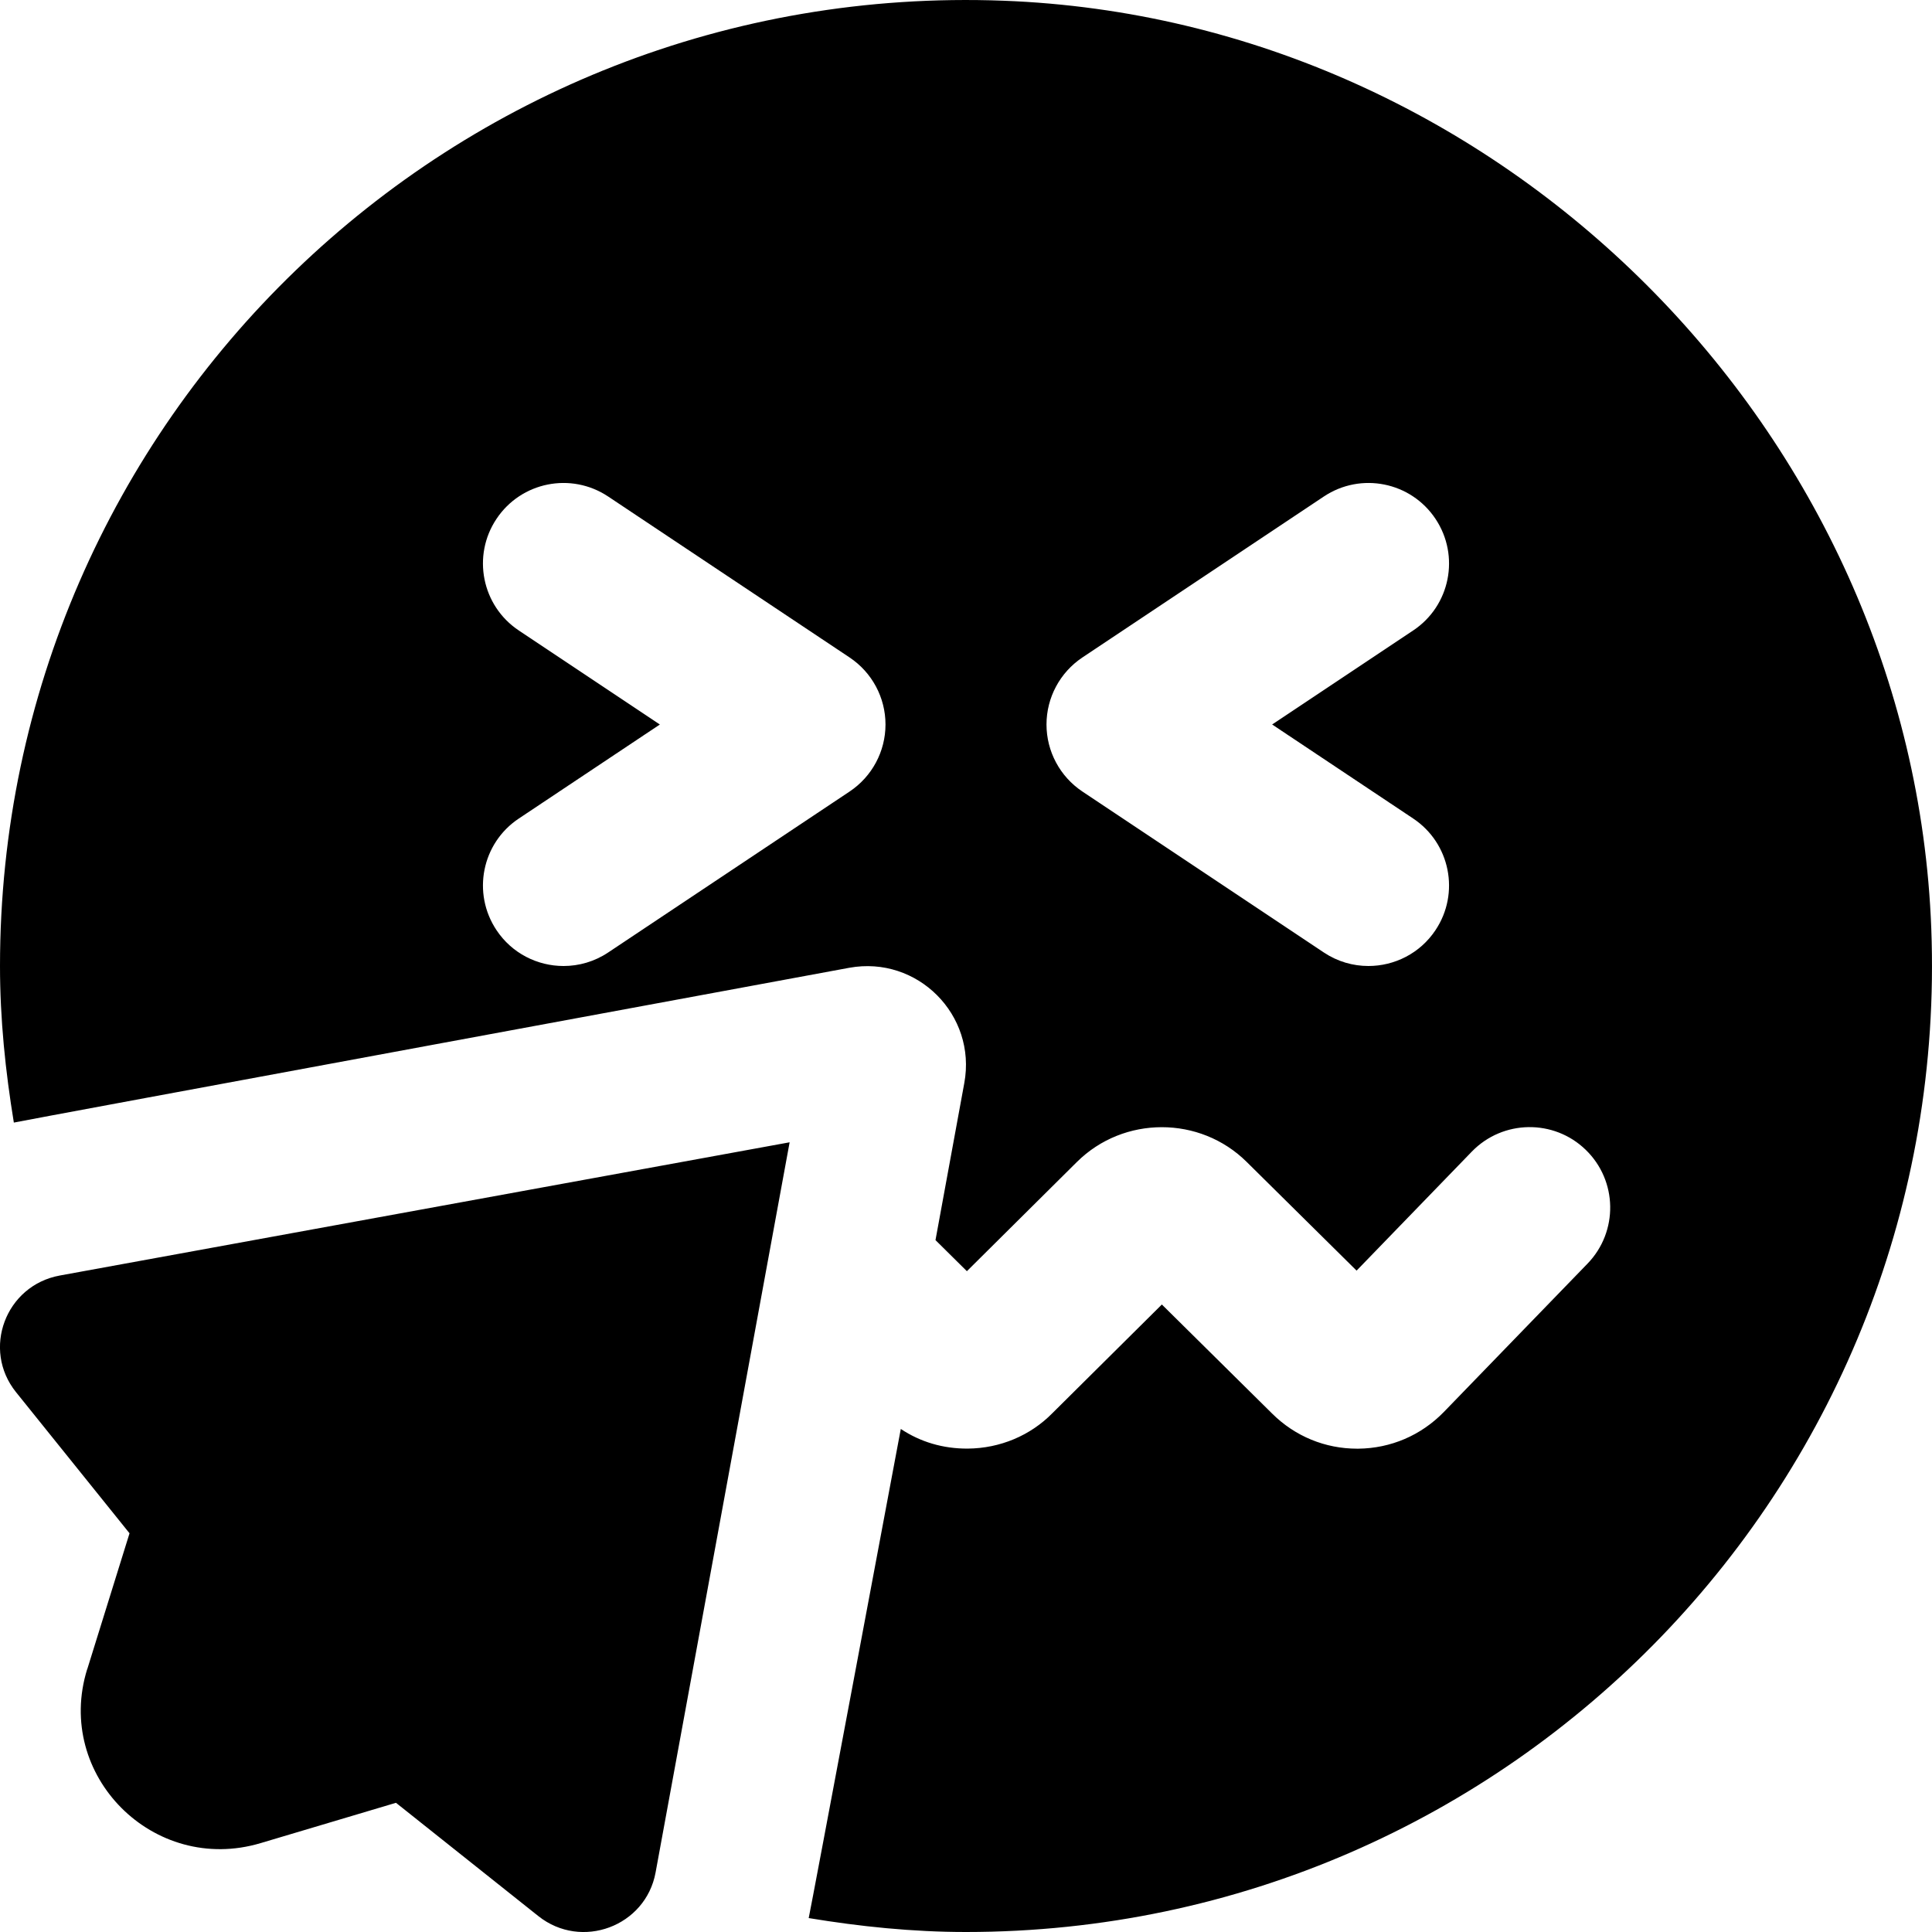
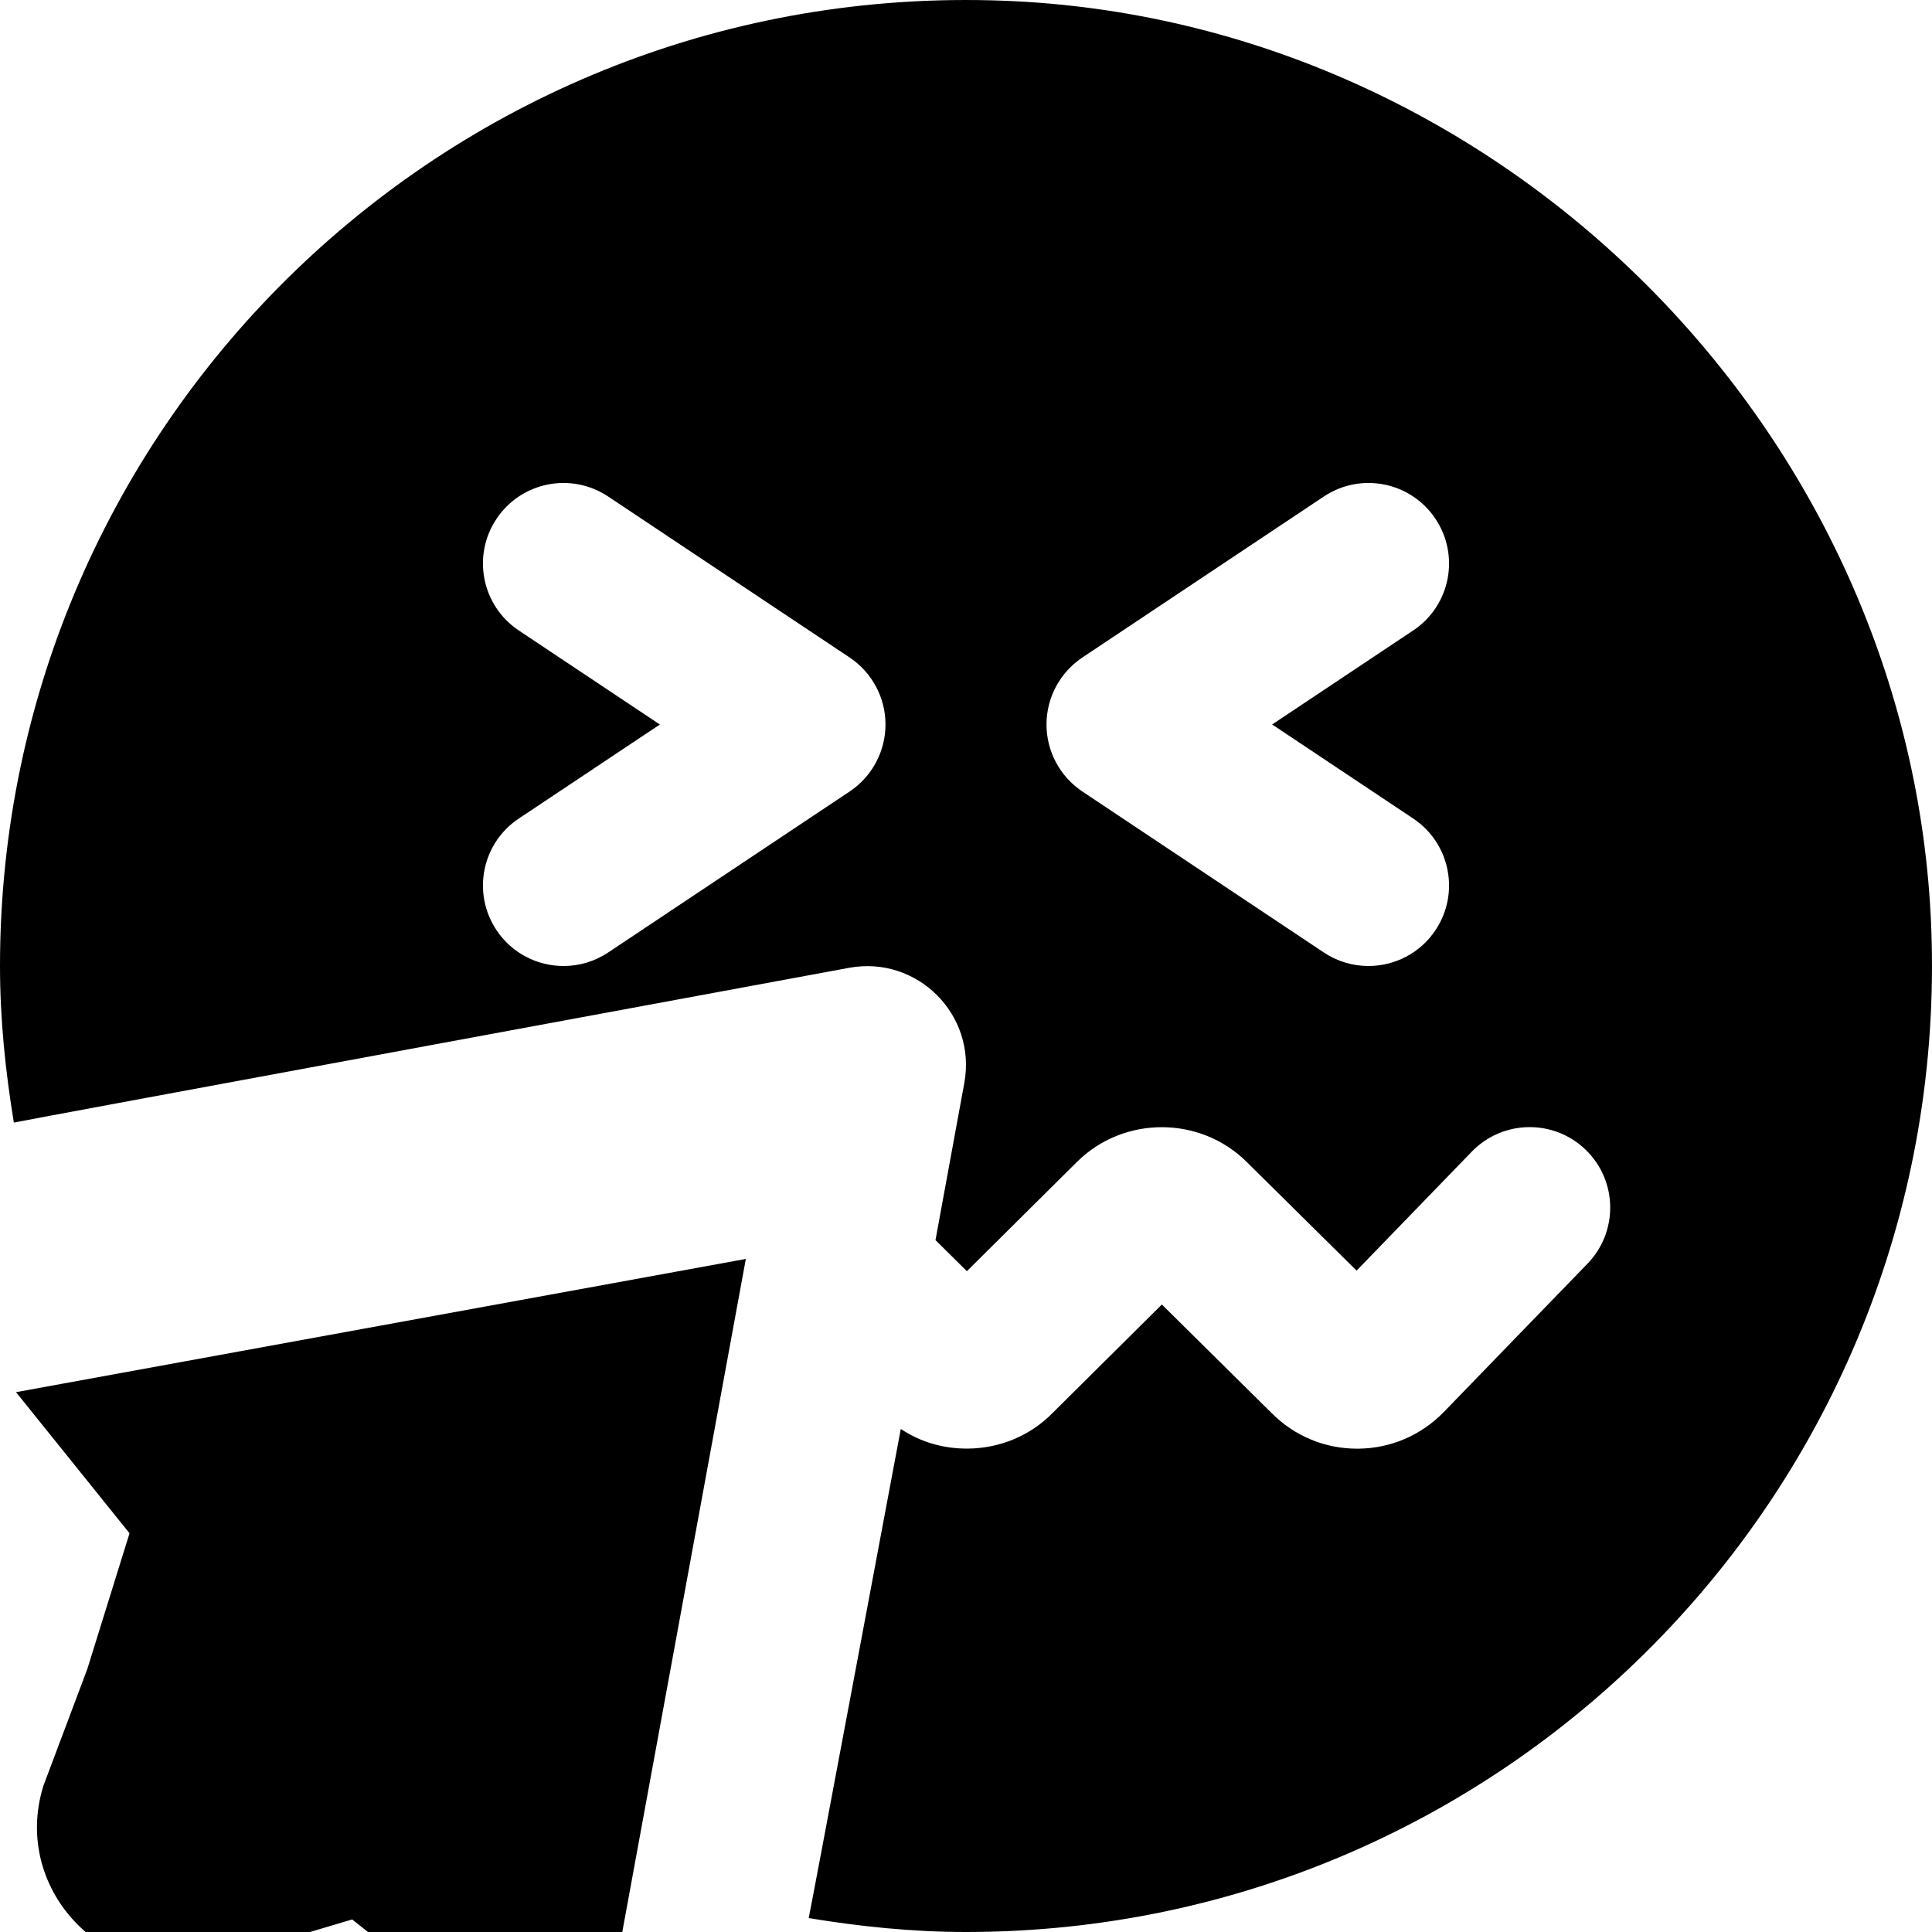
<svg xmlns="http://www.w3.org/2000/svg" id="Layer_1" data-name="Layer 1" viewBox="0 0 24 24" width="512" height="512">
-   <path d="M1.084,20.735l.525-1.688-1.41-1.753c-.428-.532-.13-1.326,.544-1.449l9.066-1.655-1.665,9.07c-.123,.671-.922,.968-1.457,.542l-1.768-1.407-1.682,.501c-1.329,.396-2.564-.843-2.154-2.161ZM23.991,11.532c.26,6.841-5.208,12.468-11.991,12.468-.667,0-1.317-.068-1.954-.173,.018-.07,1.144-6.076,1.144-6.076,.242,.161,.524,.246,.832,.244,.402-.003,.779-.163,1.051-.44l1.36-1.35,1.371,1.356c.283,.281,.657,.435,1.055,.435h.014c.402-.004,.778-.164,1.062-.455l1.786-1.844c.384-.397,.374-1.03-.023-1.414-.395-.383-1.028-.375-1.414,.022l-1.432,1.479-1.364-1.349c-.581-.577-1.53-.577-2.111,0l-1.366,1.356-.39-.386,.358-1.952c.155-.846-.583-1.585-1.429-1.431,0,0-10.305,1.904-10.378,1.923-.104-.635-.172-1.281-.172-1.945C0,5.217,5.627-.251,12.467,.009c6.177,.234,11.289,5.346,11.524,11.523Zm-12.991-2.532c0-.334-.167-.646-.445-.832l-3-2c-.461-.307-1.081-.182-1.387,.277-.307,.459-.183,1.081,.277,1.387l1.752,1.168-1.752,1.168c-.46,.306-.584,.927-.277,1.387,.192,.289,.51,.445,.833,.445,.19,0,.383-.054,.554-.168l3-2c.278-.186,.445-.498,.445-.832Zm4.803,0l1.752-1.168c.46-.306,.584-.927,.277-1.387-.306-.459-.926-.584-1.387-.277l-3,2c-.278,.186-.445,.498-.445,.832s.167,.646,.445,.832l3,2c.171,.114,.363,.168,.554,.168,.323,0,.641-.156,.833-.445,.307-.459,.183-1.081-.277-1.387l-1.752-1.168Z" />
+   <path d="M1.084,20.735l.525-1.688-1.41-1.753l9.066-1.655-1.665,9.07c-.123,.671-.922,.968-1.457,.542l-1.768-1.407-1.682,.501c-1.329,.396-2.564-.843-2.154-2.161ZM23.991,11.532c.26,6.841-5.208,12.468-11.991,12.468-.667,0-1.317-.068-1.954-.173,.018-.07,1.144-6.076,1.144-6.076,.242,.161,.524,.246,.832,.244,.402-.003,.779-.163,1.051-.44l1.36-1.35,1.371,1.356c.283,.281,.657,.435,1.055,.435h.014c.402-.004,.778-.164,1.062-.455l1.786-1.844c.384-.397,.374-1.03-.023-1.414-.395-.383-1.028-.375-1.414,.022l-1.432,1.479-1.364-1.349c-.581-.577-1.53-.577-2.111,0l-1.366,1.356-.39-.386,.358-1.952c.155-.846-.583-1.585-1.429-1.431,0,0-10.305,1.904-10.378,1.923-.104-.635-.172-1.281-.172-1.945C0,5.217,5.627-.251,12.467,.009c6.177,.234,11.289,5.346,11.524,11.523Zm-12.991-2.532c0-.334-.167-.646-.445-.832l-3-2c-.461-.307-1.081-.182-1.387,.277-.307,.459-.183,1.081,.277,1.387l1.752,1.168-1.752,1.168c-.46,.306-.584,.927-.277,1.387,.192,.289,.51,.445,.833,.445,.19,0,.383-.054,.554-.168l3-2c.278-.186,.445-.498,.445-.832Zm4.803,0l1.752-1.168c.46-.306,.584-.927,.277-1.387-.306-.459-.926-.584-1.387-.277l-3,2c-.278,.186-.445,.498-.445,.832s.167,.646,.445,.832l3,2c.171,.114,.363,.168,.554,.168,.323,0,.641-.156,.833-.445,.307-.459,.183-1.081-.277-1.387l-1.752-1.168Z" />
</svg>